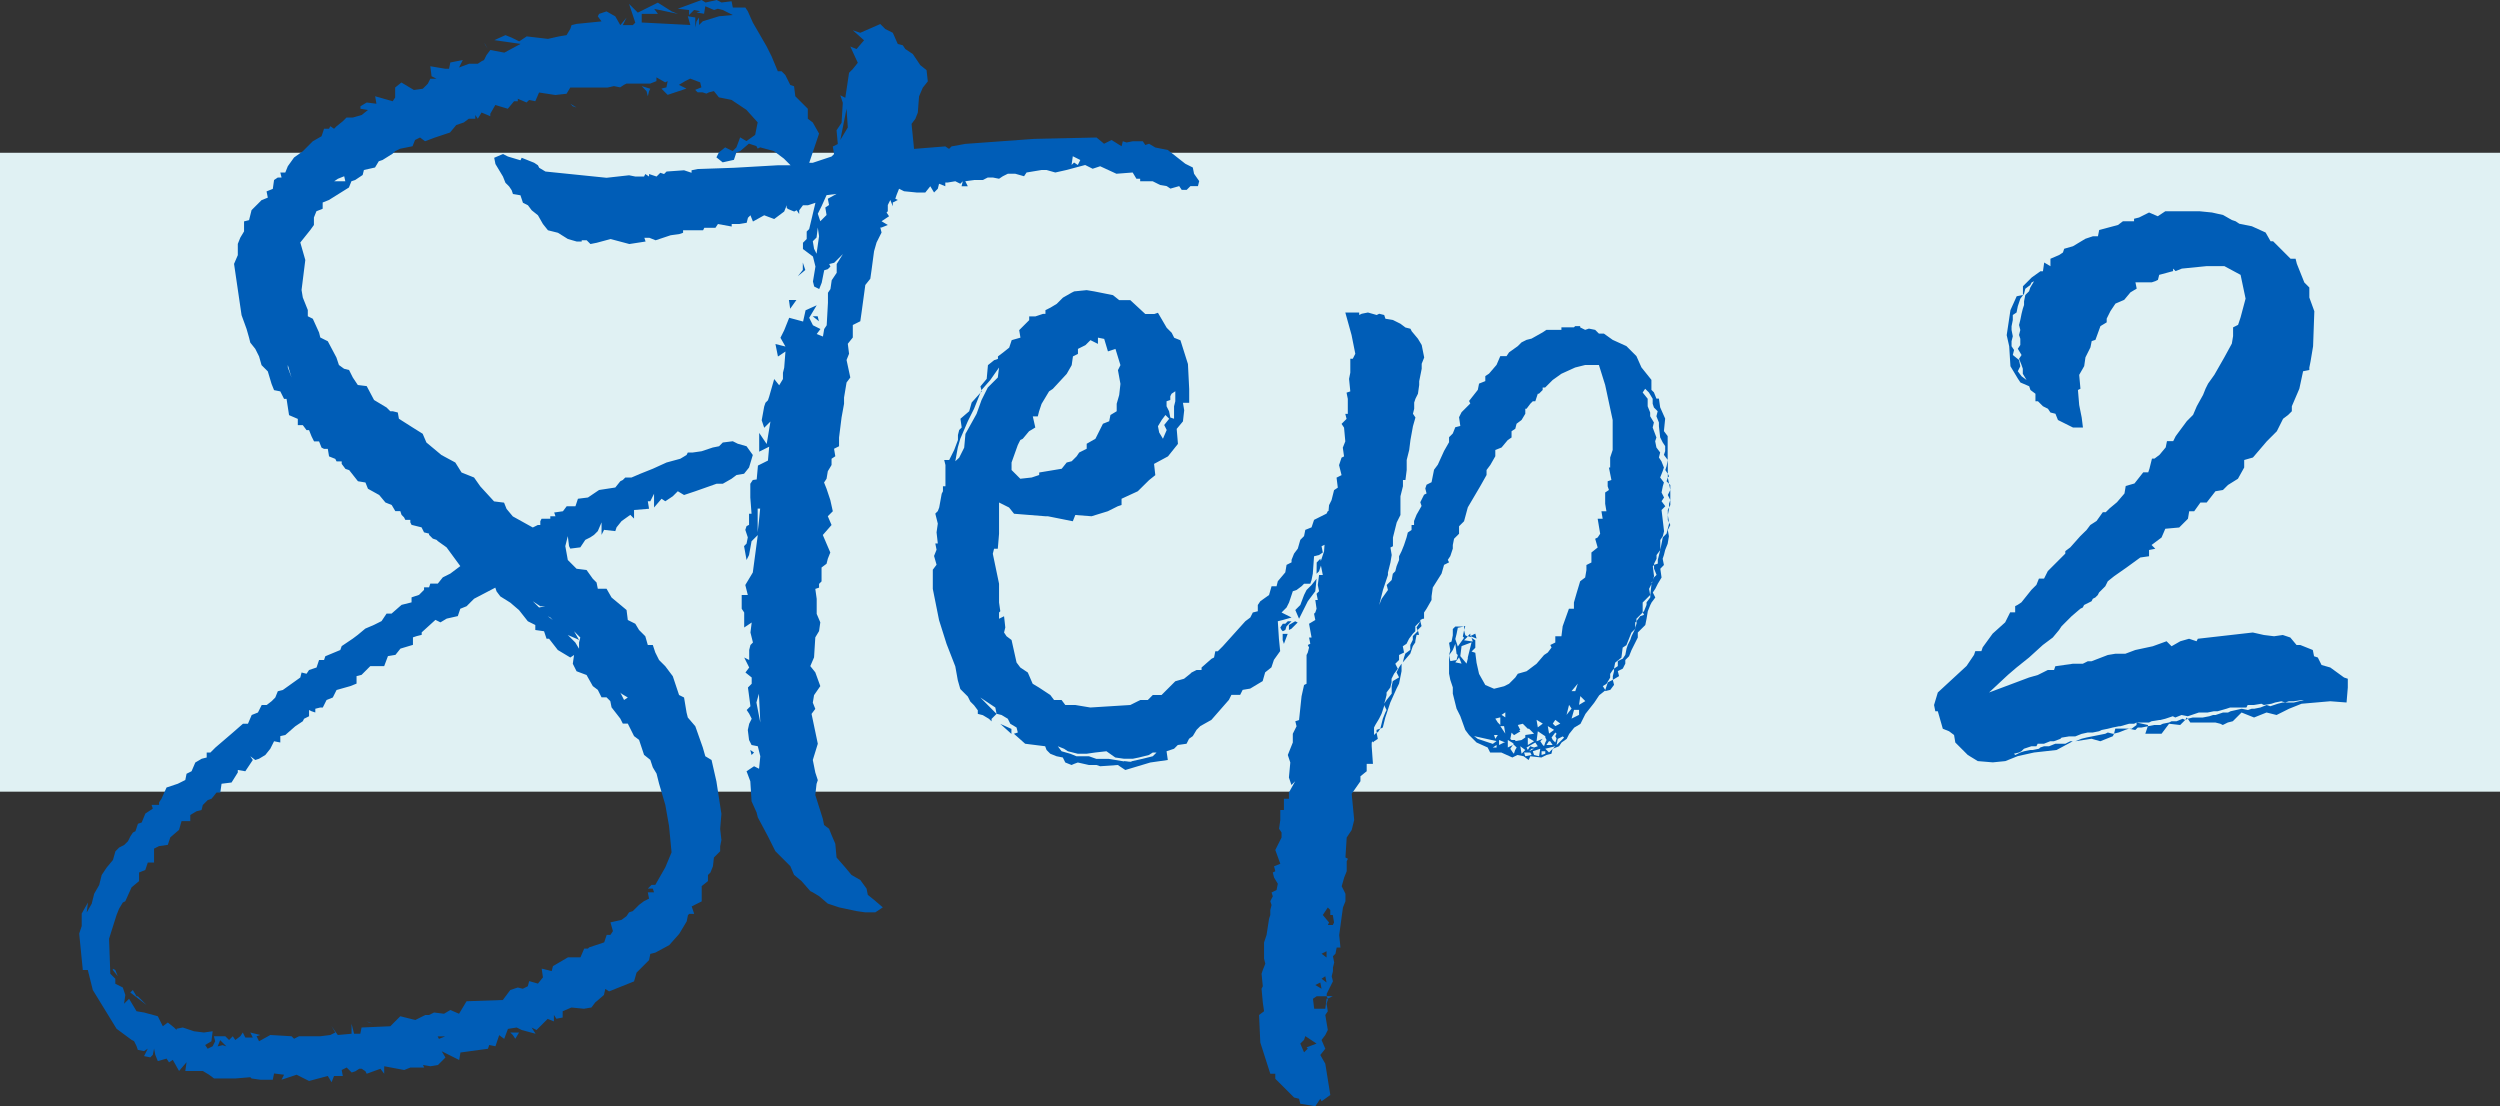
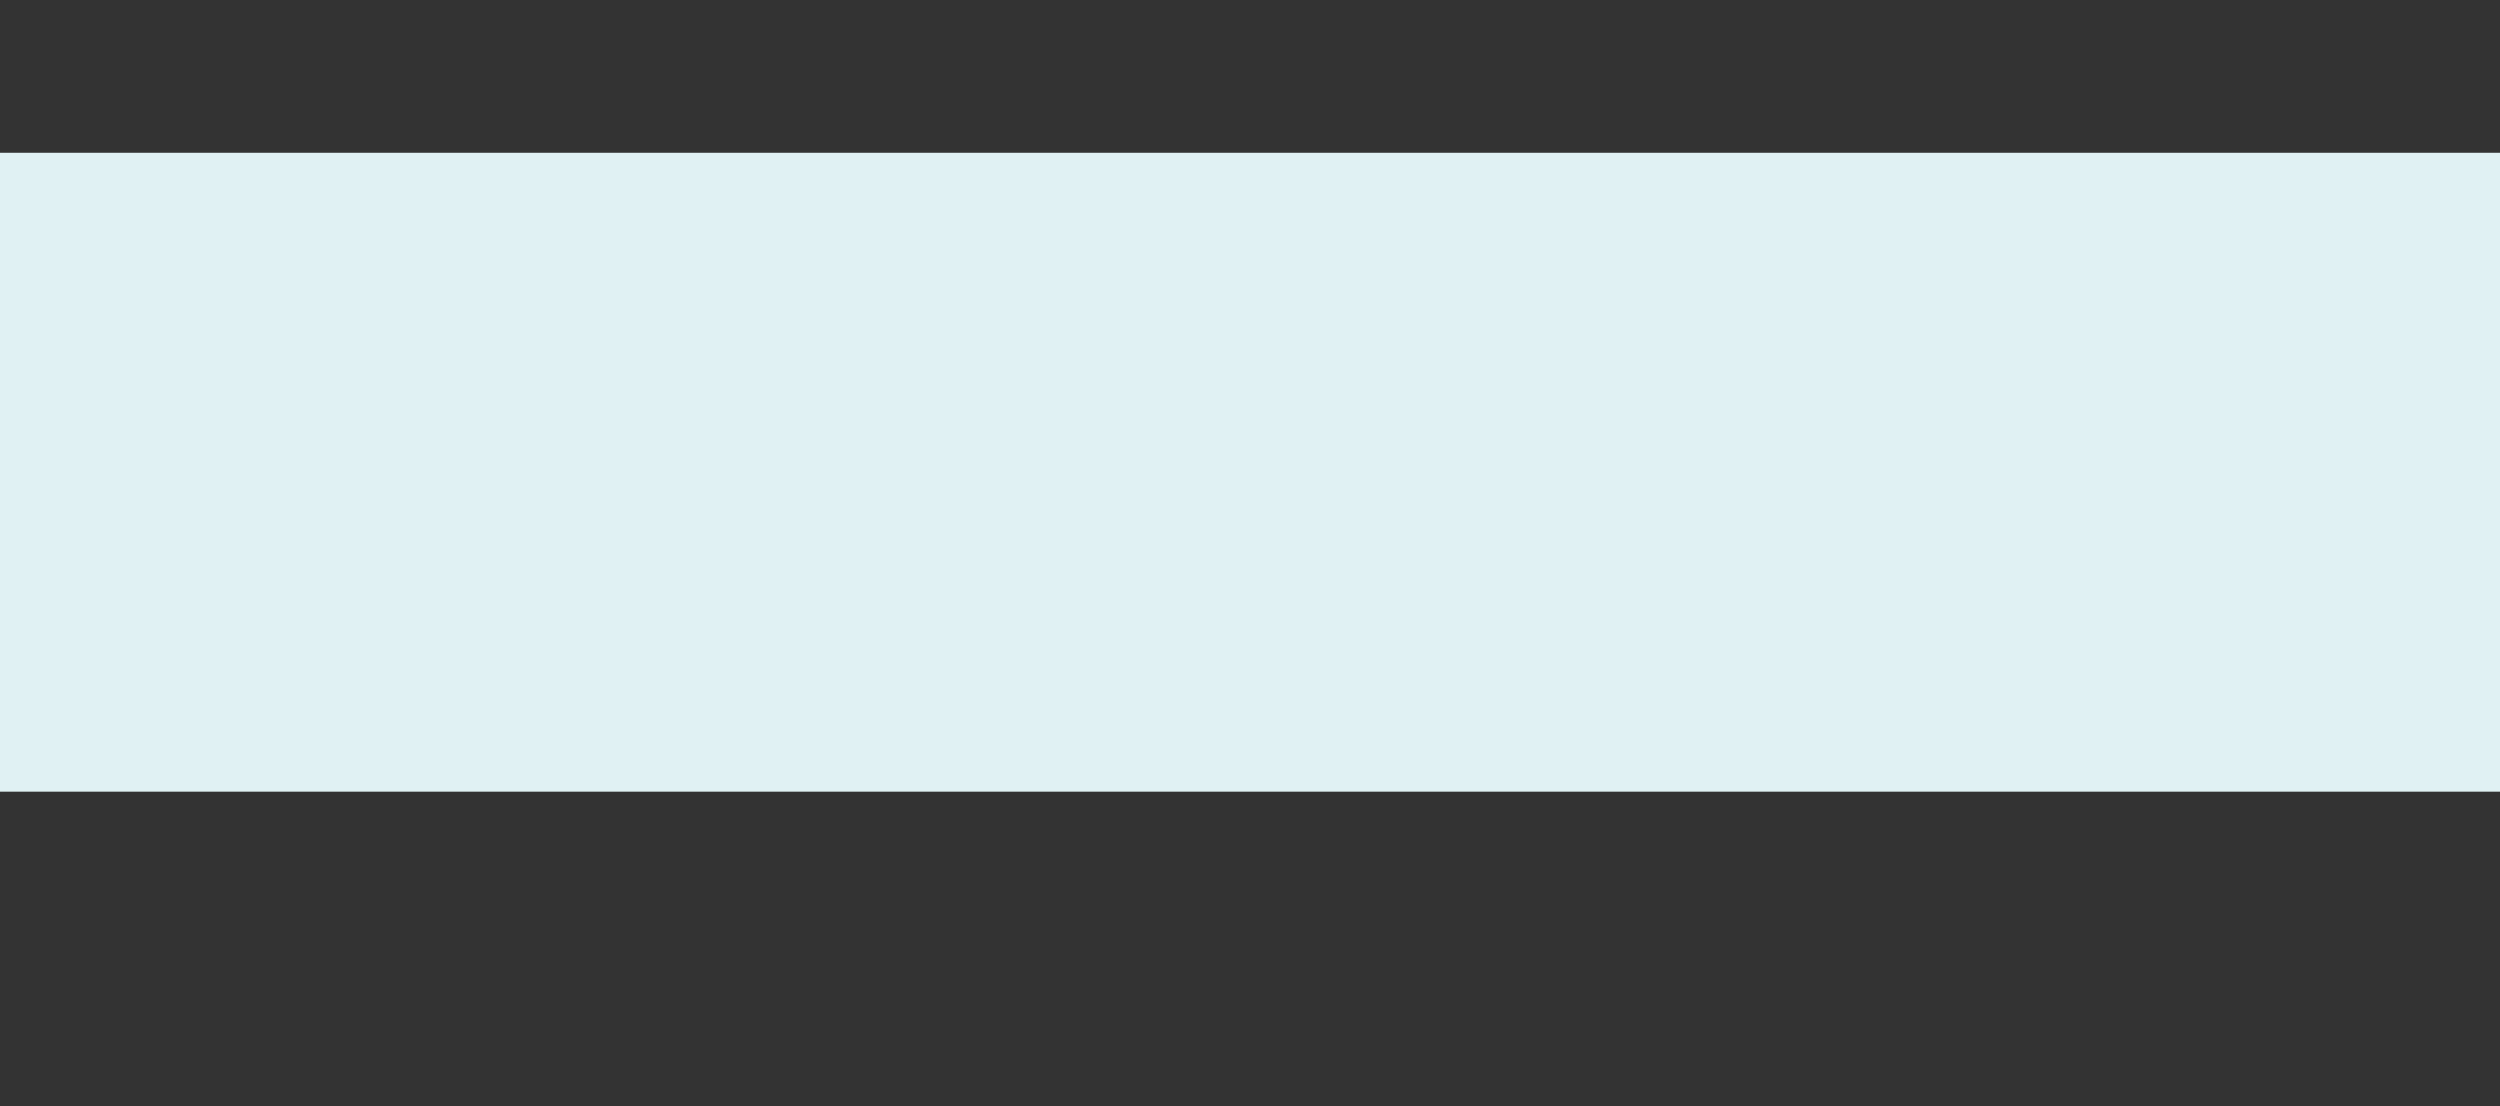
<svg xmlns="http://www.w3.org/2000/svg" width="90" height="39.825" viewBox="0 0 90 39.825">
  <rect x="0" y="0" width="90" height="39.825" fill="#333333" stroke="none" />
  <defs>
    <style>.a{fill:#e0f1f3;}.b{fill:#005db7;}</style>
  </defs>
  <g transform="translate(-674.999 -1660)">
    <rect class="a" width="90" height="23" transform="translate(674.999 1665.5)" />
-     <path class="b" d="M19.26-22.59l-.18-.135v-.36l-.45-.45-.045-.36-.135-.045-.18-.36-.135-.135H18l-.225-.54-.18-.36L17.1-26.19l-.18-.405-.09-.135h-.45l-.045-.225-.36.045L15.8-27l-.4.09L15.255-27l-.855.315.405.045v.18l.18-.18.225.045-.135.045.27.045.045-.27.315.135.135-.045.18.045.36.18-.495.045-.585.18-.135.135v-.27l-.09.135-.045.225v-.36l-.27-.045.09.315L13.1-26.19V-26.5h.585l-.135-.18.855.18-.225-.09-.5-.315-.72.36-.315-.315.225.675-.09.09h-.36l.135-.27-.225.27-.18-.315-.315-.18-.27.09-.045.09.135.18-.9.09-.18.045-.045.135-.135.225-.27.045-.4.09-.765-.09-.27.18-.27-.135-.225-.09-.4.18.945.135-.585.315L7.65-25.2l-.135.18-.09.18-.09.045-.135.09H6.885l-.36.135.135-.27-.45.09-.045.225H6.03l-.54-.09.045.36.18.09H5.49l-.09.18-.18.18L4.9-23.76l-.45-.27-.225.18v.36l-.09.135-.63-.18.045.27L3.2-23.31l-.225.135v.09l.27.045-.225.18-.315.09H2.475l-.135.135-.225.18-.09.09-.135-.09-.045.09h-.18l-.09.27-.315.18-.36.36-.315.225-.225.315-.09.225H.09l.045.18H0l-.135.09L-.18-20.2l-.225.09.045.225-.225.09-.36.36-.09.36-.18.045v.36l-.135.225-.09.225v.405l-.135.315.27,1.845.18.495.09.315.045.18.18.225.135.27.09.315.225.225.135.45.09.225.225.045.135.27h.09l.09.585.315.135v.225H.9l.135.18h.09l.09.225.09.18h.18l.09.225.09.045H1.8l.045.27.225.09.045.09H2.3v.09l.135.18.135.045.315.4.27.045.09.225.405.225.225.27.225.09L4.23-8.6h.18l.045.135.09.09.045.09h.18v.09l.045.09.36.09.09.18.18.045v.045l.135.135.135.045.045.045.315.225.495.675-.36.27-.27.135-.18.225H5.49l-.045.135h-.18v.09l-.18.18-.27.09v.18l-.36.09-.36.315h-.18l-.18.27-.27.135-.315.135-.27.225-.18.135-.4.27L2.25-3.6l-.54.225-.045.135h-.18l-.09.27-.27.09-.09.135L.855-2.79.81-2.61l-.63.45L0-2.115l-.09.225-.135.135L-.4-1.62h-.18l-.135.27-.225.09-.135.315h-.18l-.36.315-.63.54-.18.18h-.135V.27l-.18.045L-2.97.45l-.135.315-.18.09-.045.225-.27.135-.405.135-.18.4-.09.135v.09h-.27l.045.135-.27.18L-4.9,2.61l-.135.045-.09.27-.09.045-.09.135-.09.18-.135.135-.18.09-.135.135-.09.315-.225.27-.18.27-.09.36-.18.315-.09.36-.18.315.045-.36-.225.4v.45l-.09.27L-7.02,7.92h.18l.18.72.855,1.395.54.4.09.045.09.18.045.135.225.045.135-.09-.135.27.225.045.09-.09.045-.225.045.225.09.225.315-.09.09.135.135-.09.225.4.27-.315-.045.315h.63l.225.135.18.135h.765l.54-.045.045.045.315.045h.45l.045-.225.36.045-.09.18.54-.18.45.225.675-.18.135.225.09-.225H2.34L2.3,11.52l.18-.09.18.18.135-.045.135-.09h.09l.135.09.045.09.495-.18.135.18v-.27l.72.135.225-.09h.495l-.045-.09.27.045.27-.045.27-.27-.135-.225.63.315.045-.27.99-.135.045-.135.225.045.135-.4.18.135.135-.36L8.6,9.99l.18.09.5.135L9.135,9.99l.18.09.4-.4.225.09V9.54l.09.135.225-.045V9.405l.315-.135.45.045.27-.045.135-.18.315-.27L11.79,8.6l.135.09.9-.36.09-.315.45-.45.045-.225.18-.045.5-.27.36-.405.27-.45.045-.225.045-.045h.18l-.09-.27.36-.18V4.9l.225-.18V4.5l.09-.09.09-.225L15.7,3.87l.225-.225v-.18l.045-.225-.045-.4.045-.54-.18-1.17L15.615.36,15.39.225,15.3-.09l-.27-.765-.27-.315-.045-.18-.09-.54-.18-.09-.225-.675-.27-.36-.225-.225-.135-.27-.09-.27h-.18l-.09-.315-.225-.225-.135-.225L12.6-4.68l-.045-.36-.54-.45-.18-.315H11.52l-.045-.225-.135-.135-.225-.315-.36-.045L10.44-6.84l-.09-.5.09-.36.045.36.045.09.36-.045.18-.27.18-.09.135-.09.135-.135.135-.315v.45l.09-.18.405.045.045-.135.18-.225.315-.225.135.135V-8.64l.54-.045-.045-.27h.09l.135-.27v.495l.27-.315.135.09.27-.18.18-.18.225.135.405-.135.765-.27h.225l.315-.18.18-.135.27-.045.18-.225.135-.45-.225-.315-.315-.09-.18-.09-.36.045-.135.135-.225.045-.405.135-.315.045h-.18l-.045.09-.225.135-.495.135-.495.225-.45.18-.315.135H12.51l-.09.09-.09.045-.18.225-.585.09-.4.27-.36.045-.09.27H10.4l-.135.18-.315.045.045.135H9.81v.09H9.495l-.045.09V-8.1H9.36l-.18.09-.72-.4-.225-.27-.09-.225-.36-.045-.495-.54L7.065-9.81l-.45-.18-.225-.36-.5-.27-.54-.45-.135-.315-.36-.225-.495-.315L4.32-12.15l-.18-.045H4.05l-.135-.135-.45-.27L3.2-13.1,2.88-13.14l-.18-.27-.135-.27-.18-.045L2.2-13.86l-.09-.27L1.8-14.715l-.27-.135-.045-.18-.225-.495-.18-.09v-.225L.9-16.29l-.045-.27L.99-17.64l-.18-.63.36-.45L1.3-18.9v-.27l.09-.225.225-.09v-.225l.225-.09.72-.45.09-.225.135-.045.27-.18.045-.18.4-.09.135-.225.135-.045.36-.225.09-.09.18-.09.45-.09.09-.225.18-.09.18.135.36-.135.54-.18.225-.27.27-.09.18-.135H7.11v-.135l.09.135.135-.225.315.135v-.09l.18-.315.45.135.225-.27H8.64v-.09l.315.135.09-.09.225.045.135-.315.585.09.405-.045.135-.225h1.35L12.1-23.9l.225.045.135-.09.09-.045h.855l.225-.09v-.135l.315.18.09-.045-.045.225-.18.045.225.225.675-.225-.27-.135.225-.135.18-.09.36.135.045.18-.225.09.09.09h.18l.135.045.09-.045.18-.045.18.225.45.09.54.36.405.45-.09.45-.315.225-.225-.135-.135.36-.135.135-.27-.135-.225.18-.09.18.225.18.405-.09.09-.27.135-.045.315-.27.27.09.045.09.09-.045.495.135.36.27.36.36.405.225.5-1.485ZM7.425-25.47l.045.09.09.135Zm5.85,1.755.045.18.045-.18.045-.09L13.1-23.9Zm-2.655.54.135.045-.225-.135Zm-8.19,2.7h-.4l.135-.09.225-.09ZM.36-13.77v-.09l.135.45ZM6.57-5.085l.225-.09.27-.27.765-.4.045.135.135.18.36.225.315.27.315.4.27.135v.18l.315.045.09.27h.09l.315.405.45.27.135-.09-.045.315.135.27.36.135.225.4.18.135.135.27h.18l.135.135.045.225.315.405.09.18h.18l.225.45.18.135.18.54.225.18.09.27.135.225.09.36.225.765.135.765.09.945-.225.54-.36.63h-.135l-.135.135h.18l.045.135H13.32l.045.225-.18.09-.18.135L12.78,5.8l-.135.045-.09.135-.18.135-.4.09.09.315-.09.135h-.135l-.09.27-.54.18-.045.045h-.135l-.135.315h-.45l-.54.315-.045.18-.36-.09.045.315-.18.225-.315-.09L9,8.505l-.18.09L8.64,8.55l-.27.09L8.1,9l-1.305.045-.27.45L6.21,9.36l-.225.135-.36-.045-.18.09H5.31l-.36.18-.54-.135-.36.36L3.015,9.99l-.045.225H2.745l-.09-.36v.36l-.495.045-.225-.315.135.225-.18.09-.36.045H.765l-.18.09-.09-.09L-.27,10.26l-.405.225-.09-.18.135-.045-.36-.09.09.18h-.27l-.09-.18-.09.135-.18.135-.09-.135-.135.135-.135-.135H-2.3l.045.18-.09.18-.18.09-.09-.135.225-.135.045-.36-.315.045-.36-.045-.4-.135-.225.045v.045l-.09-.09-.225-.18-.18.135-.18-.36-.495-.135-.27-.045-.27-.45-.18.18.045-.315-.09-.27-.27-.135v-.18l-.18-.18-.045-1.26.27-.855.09-.225.135-.225.09-.045.225-.5.27-.225V4.41l.225-.09.09-.27h.225v-.5l.18-.09.315-.045.09-.27.315-.27.09-.315h.315V2.34l.225-.135.18-.045.045-.18.18-.18.135-.045.18-.225h.135l.045-.315.36-.045L-1.44.81V.72l.27.045L-.9.36-.99.225-.81.36-.675.315-.45.18l.18-.225.135-.27L.09-.27V-.5L.27-.54.63-.855l.27-.18.045-.09.18-.09V-1.44l.09.045.135.045v-.135l.18-.045h.09l.135-.27.225-.09.135-.27L2.61-2.3l.225-.09v-.27l.18-.045.315-.315h.5l.135-.36.27-.045.18-.225.45-.135v-.27l.135-.045.18-.045v-.09l.495-.45.18.09.225-.135.4-.09Zm2.88-.09h.18l-.225.045L9.18-5.355Zm.36.405.09.09-.18-.135Zm.945.765.09.045-.18-.315.225.225-.045.18v.225L10.71-3.87l-.27-.27Zm1.62,1.98.225.135-.135.09-.135-.27ZM-5.94,7.875V7.92l.18.225-.09-.225Zm.855.99L-5.22,8.64l-.09.09.585.45-.315-.315Zm8.37.945.135.045L3.2,9.765Zm5.175.45.09.135.135-.225H8.37ZM5.8,10.4l-.045-.09h.27Zm-7.785.225-.18.045.09-.225.225.225ZM32.985-20.745l-.045-.225-.27-.135-.63-.495-.45-.09-.225-.135-.135.045-.09-.135h-.36l-.225.045-.135-.045-.045.18-.36-.225-.27.135-.27-.225L27.225-22l-2.475.18-.495.09-.09.09-.135-.09-1.125.09-.09-.9.135-.18.09-.225.045-.585.135-.315.18-.225-.045-.405-.225-.18-.27-.4-.27-.18-.09-.135-.18-.045-.18-.405-.27-.135-.18-.18-.72.315-.27-.09.405.36-.27.315-.225-.09.27.585-.18.225-.135.135-.135.9-.18-.09.09.27-.045.72-.18.27.045.495-.18.09.045.27-.09.09-.675.225h-.495l-.09.09H18l-1.575.09-1.305.045-.225.045v.09l-.27-.09-.63.045-.09.09-.135-.045-.135.135-.27-.09v.09l-.135-.09-.045.09H12.87l-.225-.045-.81.09-2.2-.225-.225-.135-.045-.09-.135-.09-.45-.18-.045.09-.45-.135-.18-.09-.315.135.045.225.27.45.09.225.135.135.09.135.045.135.27.045.09.27.18.09.135.18.225.18.18.315.18.225.36.09.36.225.315.09h.18v-.045h.18l.135.135.225-.045.5-.135.675.18.585-.09-.045-.135h.18l.225.09.54-.18.315-.045.135-.045v-.09h.72l.045-.09h.4l.09-.135.495.09v-.09h.27l.27-.045.045-.18.09-.09.09.225.405-.225.36.135.36-.27.09-.225v.09l.045.045.225.09.09-.045.09.135v-.135l.135-.18h.18l.27-.09-.225.945-.09.09v.27l-.135.135v.225l.36.27.09.36-.09.54.045.18.18.09.09-.225.09-.45.135-.045.09-.09-.045-.09.18-.045.315-.315-.225.36v.315l-.18.27-.045.315-.09.135v.36l-.045.81-.09.135-.045.27-.225-.09.135-.18-.27-.135-.135-.27.27-.45-.4.18-.09.405-.5-.135-.18.45-.135.27.18.315-.36-.09.09.45.27-.18-.045.585-.045.18v.225l-.135.225-.18-.225-.18.63-.045.135-.09.09-.045.135-.09.495.09.27.225-.225-.135.81-.27-.4v.675l.36-.18-.045.5-.36.18-.045.5L17.1-9.72l-.09.135v.495l.045.585h-.09v.4l-.09.045-.045.135.09.27-.045.225-.09.09.09.5.09-.18.09-.495.225-.225L17.1-6.39l-.27.45.09.36H16.7v.495l.09.135v.54l.27-.18-.045.36.09.36-.09.09-.045.18v.36l-.18-.09.18.36-.135.18.225.18v.225l-.135.135.09.675-.135.135.09.135.09.18-.09.18L16.92-.72l.045.36.09.18.225.045.09.36-.045.45-.18-.09-.27.18.135.36.045.72.18.4.045.18.36.675.27.54.54.54.135.315.27.225.315.36.09.045.225.135.315.27.405.135.63.135.315.045h.36l.27-.18-.315-.27-.225-.18-.045-.225L20.97,4.68l-.315-.18-.225-.27-.315-.36-.045-.495-.135-.315-.09-.225-.18-.135-.045-.225-.27-.855.045-.4.045-.135L19.35.81,19.26.36l.18-.585L19.215-1.3l.135-.18-.09-.225.045-.27L19.53-2.3l-.18-.495-.18-.225.135-.315.045-.72.135-.225.045-.315L19.4-4.9v-.54L19.35-5.8l.135-.045v-.135l.09-.09V-6.57l.18-.135.045-.18.09-.225-.27-.63.315-.36L19.8-8.415l.18-.18L19.89-9l-.135-.405-.09-.225.09-.135.045-.27.135-.225v-.225l.135-.09-.045-.27.18-.09v-.315l.09-.72.09-.495v-.225l.09-.54.135-.18-.135-.63.09-.225-.045-.36.18-.225v-.45l.27-.135.045-.315.135-.99.18-.225.045-.315.09-.675.09-.315.18-.36-.045-.18h.045l.225-.09-.225-.135.27-.18-.09-.135.045-.045v-.225l.09-.18.09.225v-.135l.18-.09-.09-.045.045-.135.09-.225.18.09.45.045h.315l.18-.225.135.225.135-.135.045-.18.225.09v-.135h.09l.27-.045.18.09.09-.09-.045.18h.225l-.09-.18.315-.045h.315l.18-.09h.18l.225.045.135-.09.18-.09h.27l.315.09.09-.135.54-.09h.18l.315.09.4-.09.675-.18.27.135.27-.09.585.27.585-.045.135.225h.135v.09h.45l.27.135L32-20.3l.135.09.315-.09.09.135h.18l.135-.135h.27l.045-.18ZM20.25-21.96l.225-1.125.045.675Zm8.55.9-.135-.09-.09.09.045-.315.27.135Zm-9,1.215.045.225-.135.09.045.27-.225.225-.09-.27.135-.27.18-.4.36-.045Zm-.315,1.35-.09.63-.09-.18-.045-.27.135-.135.045-.36Zm-.585.945v.27l-.18.225.27-.225Zm-.5,1.35.045.315.225-.315Zm1.035.585h-.18l.225.18Zm-2.115,7.38-.045.4v-.855h.09Zm-.09,6.525.09-.315L17.37-.99ZM17.01,0l.045.18.09-.09Zm13.5.72.9-.27.63-.09L31.995.045l.27-.09L32.4-.18l.315-.045.09-.18L32.94-.5l.135-.225.135-.135.4-.225.63-.72.09-.18h.315l.09-.18.27-.045.45-.27.09-.315.225-.18.09-.27.225-.315-.045-.45L36-4.635l.18-.045.315-.09-.36-.18.18-.18.09-.18.135-.405.135-.045.18-.135.09-.09h.225l.045-.135.045-.225.045-.63.18-.045.135-.09-.045-.225.18-.09-.045-.4.27-.315h.09v-.5L37.8-8.6l-.045.09-.45.225-.09.27-.225.09-.045.225-.135.135-.09.315-.135.18-.09.225v.09l-.18.09-.045.27L36-6.075l-.045.18h-.18l-.09.315-.315.225-.09.135v.225l-.18.045-.09.18-.18.135-.81.9-.18.18h-.09l-.045.225-.09.045-.36.315v.09h-.18l-.18.09-.045.045-.225.18-.315.09-.495.495H31.5l-.18.18h-.27l-.36.18-1.44.09-.54-.09h-.36l-.135-.18h-.27l-.135-.18L27.4-2.25l-.225-.135L27-2.79l-.27-.18-.135-.18-.18-.81-.18-.135-.09-.135.045-.18-.045-.405-.18.09V-4.95l.045-.045-.045-.315v-.675l-.225-1.08.045-.18h.135l.045-.54V-8.91l.36.18.18.225,1.125.09h.09l.9.18.09-.225.585.045.585-.18.36-.18.135-.045v-.225l.585-.27.405-.4.225-.18-.045-.405.5-.27.36-.45-.045-.54.225-.27.045-.4-.045-.27h.225v-.495l-.045-.9-.27-.855-.225-.09-.09-.18-.18-.18-.315-.54-.135.045H31.23l-.54-.5h-.4l-.225-.18-.675-.135-.27-.045-.45.045-.09.045-.315.18-.225.225-.225.135-.18.09v.135h-.09l-.27.09h-.225v.135l-.36.36.045.27-.315.09-.09.27-.225.18-.18.135v.09l-.135.045-.225.18-.045.495-.225.27.045.18-.36.4-.09.315-.315.27.045.315-.09.09-.045.18v.18l-.135.36-.18.36h-.18l.045.18v.765h-.09v.18l-.045.09-.09.495L23.76-8.6l-.09.09.09.36-.045.315.045.4h-.09l.045.225-.09.225.09.315-.135.18V-5.8l.225,1.125.27.855.315.81.09.5.09.315.27.27.09.18.135.135.135.18V-1.3l.18.045.225.135.09.09v-.09l.18-.18L25.29-1.89l.54.36.045.225.18.045.225.135.09.18.225.135.045.18L26.5-.585l.405.36.72.09L27.675,0l.135.135.225.09L28.26.27l.09.18.225.09L28.665.5,28.8.45,29.2.54h.27l.135.045L30.24.54ZM26.73-9.765l-.315-.315v-.27l.225-.63.09-.18.09-.045.225-.27.225-.135-.09-.4h.18l.045-.18.09-.27.27-.45.135-.09.5-.54.18-.315.045-.315.18-.09v-.18l.27-.135.18-.18.27.135v-.225l.225.045.135.45.27-.09.18.585-.09.18.09.495-.045.4-.09.315v.27l-.225.135-.045.225-.225.09-.27.54-.315.18v.18l-.27.135-.09.135-.18.18-.18.045-.18.225-.81.135v.09l-.27.09Zm-2.34-.63.09-.495.09-.315.27-.63.225-.45.27-.675.315-.36.315-.45-.045.36-.36.36-.225.45-.18.5-.4.72-.045.495-.18.36Zm7.875-1.53-.135-.045-.045-.225-.09-.18v-.18l.135-.045v-.135l.045-.09.135-.09v.36l-.045.18Zm-.4.72-.135-.225-.045-.225.135-.225.135-.18.135.135-.18.225.09.18ZM37.89-7.29l.09-.09.045-.09-.045-.135h-.09Zm-.495.945.09-.09.09-.27-.045-.18L37.4-6.75Zm-.63,1.62.315-.63.27-.36.045-.45-.18.225-.18.18-.09.18-.135.36-.18.18Zm-.585.45.09-.045.045-.135.18-.18H36.36l-.09.09h-.09l-.09.135.045.09ZM36.4-4.32l.09-.045.225-.225-.09-.045L36.4-4.5Zm-.18.5.135-.36h-.18v.225Zm-9.81,3.24v-.18l-.4-.18Zm4.05.99-.54-.09h-.45L29.2.225h-.45L28.53.135l-.315-.09-.135-.18.225.09.135.09.36.09h.315L29.43.09l.4-.045L30.15.27l.315.045h.315L31,.27l.36-.09L31.5.09h.135L31.5.225l-.36.09-.4.09C30.735.45,30.555.4,30.465.4Zm17.37-2.79.135-.225v-.135l.09-.135.045-.045.045-.225.225-.18.045-.36.135-.09.18-.45.135-.135V-4.59l.045-.045v-.09l.225-.225v-.36l.27-.27L49.365-5.8l.09-.18V-6.03l.045-.045V-6.12l.045-.135-.045-.36.045-.045v-.045l.09-.18V-7.02l.135-.18v-.36l.09-.135.045-.18-.09-.765.135-.135-.135-.18.09-.135-.09-.18.045-.225L49.9-9.63l-.135-.18.09-.225.045-.135-.09-.225-.09-.135.045-.18-.135-.18-.045-.225.045-.135-.135-.36.045-.18-.135-.225v-.135l-.09-.225v-.27l-.18-.225.09-.135.135.135.135.225v.18l.045.135.135.135-.045.18.09.225v.135l.045.4.09.18.09.135v.18l-.045.135.135.18v-.855l-.135-.18.045-.45-.18-.405-.045-.315h-.09l-.09-.225-.09-.09v-.36l-.36-.45-.18-.405-.36-.36-.495-.225-.315-.225h-.18l-.135-.135-.225-.045-.135.045-.18-.09v-.045h-.18l-.045.045h-.45v.09h-.54l-.135.09-.4.225-.18.045-.18.09-.135.135-.315.225-.09.135H44.01l-.135.315-.27.315-.135.09v.18l-.225.09-.045.225-.315.4.045.09-.315.315-.09.18.045.315-.18.045-.09.225-.135.135v.18l-.18.315-.225.495-.135.18-.09.45-.18.09-.045.135.045.18-.09.045-.135.27.045.135-.18.315-.09.225V-8.1h-.09v.18l-.135.09-.045.18-.09.27-.09.225-.09.18v.135l-.09.225-.045.18-.09.09L40.1-6.12l-.18.18.045.18-.225.315-.09.225.135-.54.18-.54v-.09l.09-.36.045-.27-.045-.27.09-.045V-7.65l.135-.54.135-.27v-.675l.09-.36V-9.72h.09l.045-.36v-.36l.09-.36.045-.36.09-.495.09-.315-.09-.135.045-.18v-.225l.045-.135.09-.18.045-.315v-.135l.09-.45v-.18l.09-.225-.09-.45-.135-.225-.225-.27-.045-.09-.18-.045-.18-.135-.27-.135-.27-.045-.045-.135-.18-.045-.09.045-.315-.09-.225.045-.09.045v-.09H38.43l.225.81.135.675-.09.18h-.09v.5l-.045.225.045.45-.135.045.045.225v.54h-.09l.045.18-.18.18.09.135.045.495-.09.225.045.315-.09.045-.09.27.09.36-.18.09.045.36-.135.09-.09.36-.09.18-.045.495.135.225-.225.225v.09l-.045.63-.135.4.09.45h-.135l-.045.36.045.225-.09.09.045.225h-.09l.045.315-.045.135-.045.045.045.225-.225.135.09.495h-.09l.045.225-.09.045.045.09-.045.18-.045.09v1.035l-.09.045-.09.405-.09.855-.135.045.045.18-.135.27V-.27l-.18.45.09.27L36.4.99l.09.27.135-.135L36.4,1.53v.225h-.18V2.16H36.09v.36l-.045.315.09.135v.18l-.225.45.18.495-.225.09.045.18-.09.045.045.18L36,4.815l-.045.225-.18.09.045.135-.09.18.045.135-.045.18v.18l-.045.135-.09.585-.09.27v.585l.045.18-.09.225-.045.135.045.45-.045.09.045.495.045.315-.18.135.045.99.36,1.125h.18v.18l.675.675.18.045.045.18.54.09.18-.27.045.09.315-.225-.18-1.125-.18-.315.18-.225-.135-.315.135-.18.09-.18-.09-.54.09-.135-.045-.27L37.8,9V8.955h-.045l-.045.36h-.4l-.045-.36.135-.09h.36v-.09l.225-.45-.045-.18.045-.18V7.83l.045-.18-.045-.225.09-.09.045-.225h.135l-.045-.45.135-.99.09-.225v-.27l-.135-.27.09-.315.09-.225v-.36l.045-.09-.09-.045.045-.72.18-.27.09-.36-.09-.945.315-.45V.945l.225-.18V.5h.225l-.045-.63V-.27l.045-.045V-.27l.045-.045L39.6-.4,39.555-.63l-.09.09V-.81L39.51-.9l.135-.225.09-.18.09-.27V-1.62l.09.18-.045.09-.09.225-.09.36.09-.045.09-.36.18-.54.225-.5.09-.18.09-.45v-.27l-.09.135-.09.18.09.18-.225.135L40.1-2.3v.27l-.18.225-.09.135L39.87-1.8l.045-.18v-.09l.135-.18.045-.18v-.135l.09-.18.135-.18-.09-.18.135-.135v-.18l.18-.09L40.5-3.735l.135-.09.09-.18.135-.18.09-.09v-.18l.18-.18V-4.68l.09-.045h.045V-4.95l.09-.135.18-.315v-.135l.045-.315.315-.5.09-.315.18-.09-.045-.09.09-.135.09-.27V-7.38l.045-.225.18-.18v-.27l.18-.18.135-.5.45-.765.225-.4v-.18l.135-.18.18-.315V-10.8l.225-.09.225-.27.135-.09v-.225l.135-.09.045-.18.18-.135.135-.225v-.18h.045l.135-.18.09-.09h.09l.09-.27H45.4l.135-.135v-.09h.09l.27-.27.315-.225.495-.225.36-.09h.495l.225.72.27,1.26v1.08l-.09.27v.36h-.045l.09.45-.135.045v.18l.045.135-.135.09v.405l.045.27h-.18l.045.27h-.18l.09.54-.09.135-.09.045.09.315-.225.18v.36l-.18.09v.18l-.045.27-.18.135-.135.45-.09.315v.225h-.18l-.225.63-.045.36H45.99v.225l-.18.09.045.09-.135.18-.135.09-.27.315-.36.27-.315.09-.09.135-.225.225-.18.09-.36.09L43.47-2.34l-.225-.4-.09-.4-.045-.36-.135-.045.135-.135v-.27l-.135-.09.045.135-.315-.045.135-.135-.09-.045-.045-.18-.045.225.045.045-.225.315-.09-.27.045-.18.045-.225.225-.045H42.39l-.09.09v.225l-.045.225-.09.045.045.27-.045.18L42.3-3.6l.09-.225.045.36.045.045-.045.18L42.21-3.2l-.045-.225v.675l.045.225.09.27v.225l.135.54.135.27.18.5.135.18.27.27.4.18.09.18h.4l.4.18.18-.09.225.045.18.135L45.09.225l.4.045.18-.09.18-.045.045-.18L45.765.09,45.63-.045l.36-.09-.09.09.225-.09.09-.135L46.4-.4l.09-.18.18-.225.225-.135.18-.36.315-.4.18-.27.225-.18L47.7-2.3ZM49.95-10.08l.09.135v-.495l-.045.225Zm.135.225-.045-.09v.135Zm0,.27L50.04-9.81l-.045.135Zm0,0,.045.225v-.18ZM50.13-9v-.36l-.09.18Zm-.045.27.045-.09V-9l-.045.135Zm-.045.27.045-.225V-8.73l-.045.09Zm.045.27-.045-.27v.18Zm-.09.4-.135.135-.09.45-.09.36v.135l-.135.045v.135l.09.225-.09.09-.045.09v.045l-.045.09-.045.405v.09l-.135.18v.09l-.09.225-.045.045.045.09-.135.045-.135.18v.09l-.045.135v.045l-.135.27-.045.135-.09.18-.045.135-.045.225-.09.135-.18.09v.18l-.135.09v.09l-.045.18v.135l.225-.135-.045-.18.18-.09.09-.18V-3.24l.135-.135.09-.225.225-.45v-.18l.27-.27.045-.225.045-.27.09-.225.045-.09.135-.18-.09-.18.09-.135.09-.18.135-.225-.045-.315L49.9-6.66l-.045-.225L49.9-7.02l.045-.18.09-.225.045-.27L50.04-7.92l.09-.18-.045-.09v.045Zm-9,3.375.045.135-.18.18v.135l-.09.18v.18l-.18.135-.045.135-.045.18.27-.315.09-.27.09-.135v-.045l.045-.225h.09l-.045-.18.135-.135-.045-.18-.045.09Zm1.755-.045h-.045v.135Zm.18.36v-.09l-.09.09.135.045Zm.18-.09-.18.09.225.09Zm-.27.855v.045l-.045.18-.225-.27.045-.36.36-.135Zm-.45.18.135-.18.09.225Zm5.4.99v.045l.18-.045.135-.18-.045-.18-.18.09Zm-.99-.225-.09.27h-.135Zm.045.765.045-.315.18.18Zm-.45.36.09-.36.09.135Zm.45,0-.27.135.09-.315h.18Zm-2.655.09-.135-.09.135-.09Zm-.36.045.18-.045V-.9l-.09-.09Zm1.71.18-.18.135-.045-.27Zm.45-.135.18.135-.18.09-.09-.09Zm-1.44.765V-.36h-.135L44.37-.4l.045-.225.09.09.225-.135L44.685-.72h.045L44.64-.9l.18-.045.18.18h.045l.18.18L44.91-.54v.09l-.135.09Zm-.54-.54h.135l.045.27Zm1.935.135-.18.135-.045-.27Zm-6.39.09H39.6l.09-.135-.135.045Zm6.03.495L45.54-.18l-.09-.135.09-.09-.225.09.045-.36.27.18V-.45l.045.09-.045.09ZM45.9-.36l-.045-.09.135-.18.045.045L45.99-.5l.045.09L45.99-.27ZM43.83-.4,43.785-.54h.135Zm-.09.18L43.2-.4,43.065-.5l.81.18Zm2.295.045L46.08-.4l.18-.09.045.045ZM45-.18V-.45l.225.135Zm-.855-.09-.18.09V-.36l.225.09Zm.4.27-.045.135L44.46.09l-.09-.135.09-.135-.18.09V-.36l.225.135H44.46L44.6-.09Zm1.125-.18.09-.135h.045l.09.135Zm-.585.045L45,0l-.045-.09.315-.18.09.135-.135.045ZM43.875-.09H43.74l.135-.09Zm.9.225-.045-.27L44.91,0Zm.45-.18-.18.09.09-.09Zm.18.27L45.225.18,45.18.045l.27-.09Zm.225-.09L45.495.18V.045h.135Zm-.72.09L44.865.09h.225l.045.09ZM37.98,6.3H37.8l.045-.09-.225-.27.18-.27.09.09v.18h.09l.045.27Zm-.225,1.17-.18-.135.18-.09Zm-.18.765.135-.09.045.225Zm-.225.225.18-.09.045.225Zm.63.4h-.225l.045.09Zm-.585,1.71-.36.135.045.045-.135.135-.135-.315.135-.135.045-.135ZM74.385-2.61l-.495-.36-.315-.09-.135-.27-.135-.045L73.26-3.6l-.45-.18h-.135l-.225-.27-.27-.09-.315.045L71.5-4.14l-.4-.09-1.98.225-.045.09-.27-.09-.315.09-.315.18-.18-.18-.495.18-.63.135-.36.135h-.36l-.27.045-.585.225H65.16l-.18.09h-.36l-.63.09-.045.135H63.72l-.36.18-.315.09-1.44.54.675-.63.315-.27.45-.36.495-.45.36-.27.225-.27.09-.135.36-.36.315-.27.09-.045.045-.09.27-.135.045-.09.09-.045.09-.09.045-.09.225-.225.09-.18.225-.18.45-.315.495-.36.315-.045V-7.2l.225-.045-.135-.135.36-.27.135-.315.5-.045.315-.315.045-.27h.18l.225-.315h.225l.315-.405.27-.045.18-.18.36-.225.225-.405v-.27l.315-.09.5-.585.36-.36.225-.45.18-.135.135-.135v-.18l.27-.63.135-.63.225-.045v-.09l.045-.225.09-.54.045-1.26-.18-.495v-.36l-.18-.18-.27-.675-.045-.18h-.18l-.63-.63h-.09l-.18-.315-.495-.225-.45-.09-.135-.09-.135-.045-.315-.18-.4-.09-.45-.045H67.95l-.27.18-.315-.135-.36.18-.18.045v.09h-.4l-.18.135-.675.18-.045.225h-.18l-.27.09-.45.27-.315.09-.045.135-.135.09-.315.135v.27l-.225-.135-.045.315h-.09l-.315.225-.315.315v.315l-.225.045-.225.5-.135.9.09.4.045.72.27.45.09.135.315.135.045.135.18.135v.27h.09l.18.18.18.09.09.135.18.045.09.225.54.27h.36l-.045-.36-.09-.45-.045-.54.09-.045-.045-.5.18-.315.045-.315.18-.36.045-.225.135-.045.18-.495.225-.135v-.135l.135-.27.18-.27.315-.135.225-.27.225-.135-.045-.225h.585l.135-.045.09-.045.045-.18.5-.135v-.09l.09.09.225-.09.9-.09h.63l.585.315.18.855-.18.675-.09.27-.18.09v.315l-.045.27-.27.495-.36.63-.225.315-.09.18-.09.225-.225.405-.135.315-.225.225-.4.54-.09.18h-.225l-.045.225-.225.27-.18.135h-.09l-.09.36-.045.135h-.18l-.315.4-.315.09-.045.27-.27.315-.27.225-.135.135H65.7l-.225.315L65.25-8.1l-.135.18L64.89-7.7l-.36.405-.18.135v.09l-.63.63-.135.27H63.4l-.09.225-.18.18-.36.45-.135.09-.09.045v.225h-.18l-.18.36-.45.405-.36.495-.045.135H61.11l-.045.135-.27.4L59.76-2.07l-.135.45.045.225h.09l.18.63.225.09.18.135.045.27.45.45L61.2.4l.54.045L62.19.4l.45-.18L63.225.09l.81-.09.585-.315h-.09l-.18.09h-.36l-.225.09h-.18L63.45-.09,63.4-.045,63.18,0h-.09l-.225.045L62.73.09l-.18.09L62.5.135l.18-.045.09-.045.09-.09.27-.09h.18l.045-.09h.225l.225-.09h.135L64.17-.4l.045-.045.27-.045h.225l.225-.09L65.16-.63h.18l.225-.045.09-.045.225-.045.18-.045.225-.045h.045l.315-.09h.18l.09-.045h.45l.09-.045.27-.045h.045l.18-.045.27-.09.09.045.225-.09.225.045.4-.135h.315l.225-.045h.135l.315-.09.135-.045h.585l.045-.09h.225l.27-.045.09.045.27-.045.135-.045.225-.045.135.045.135-.045h.18l.27-.045h.09l-.36.09h-.4L72-1.665l-.27.09L71.6-1.62l-.225.09-.225.045h-.09l-.135.045-.225-.045-.4.09-.09.045h-.18l-.27.09h-.09l-.135.045L69.3-1.17h-.36l-.18.045.09.135h.9l.18.045.09.045.18-.09.18-.045.315-.315.45.18.45-.18.36.09.45-.225.45-.18,1.035-.09.585.045.045-.54v-.315ZM63.09-16.65l-.045.135-.135.135-.045.225v.135l-.045.135-.045.18-.045.225-.045.18.045.18-.045.18.045.135v.225l-.09.135.135.225-.09.135.09.225.045.135v.18l.135.225-.18-.135-.135-.18.09-.18-.045-.225-.225-.18.045-.18-.09-.135v-.18l.045-.18-.045-.225v-.135l.045-.225v-.18l.135-.09.045-.225.09-.27.135-.18.045-.18.18-.135.045-.09.09-.045ZM68.67-1.08l.09-.045-.045-.045Zm-.315.045h-.18l-.09.045-.225.045L67.77-.9h-.225l-.225.045-.09.27h.585l.27-.36.4.045.18-.18-.09-.045Zm-1.44.045V-.9l-.18.135h-.09l.225.045.09-.09H67.1l.225-.045V-.9Zm-.81.4.18-.045.225-.09.135-.045H66.15ZM65.88-.63l-.09.045-.675.135-.18.045-.225.09.585-.09.315.09.45-.18.045-.09H66.06Z" transform="translate(685 1687)" />
  </g>
</svg>